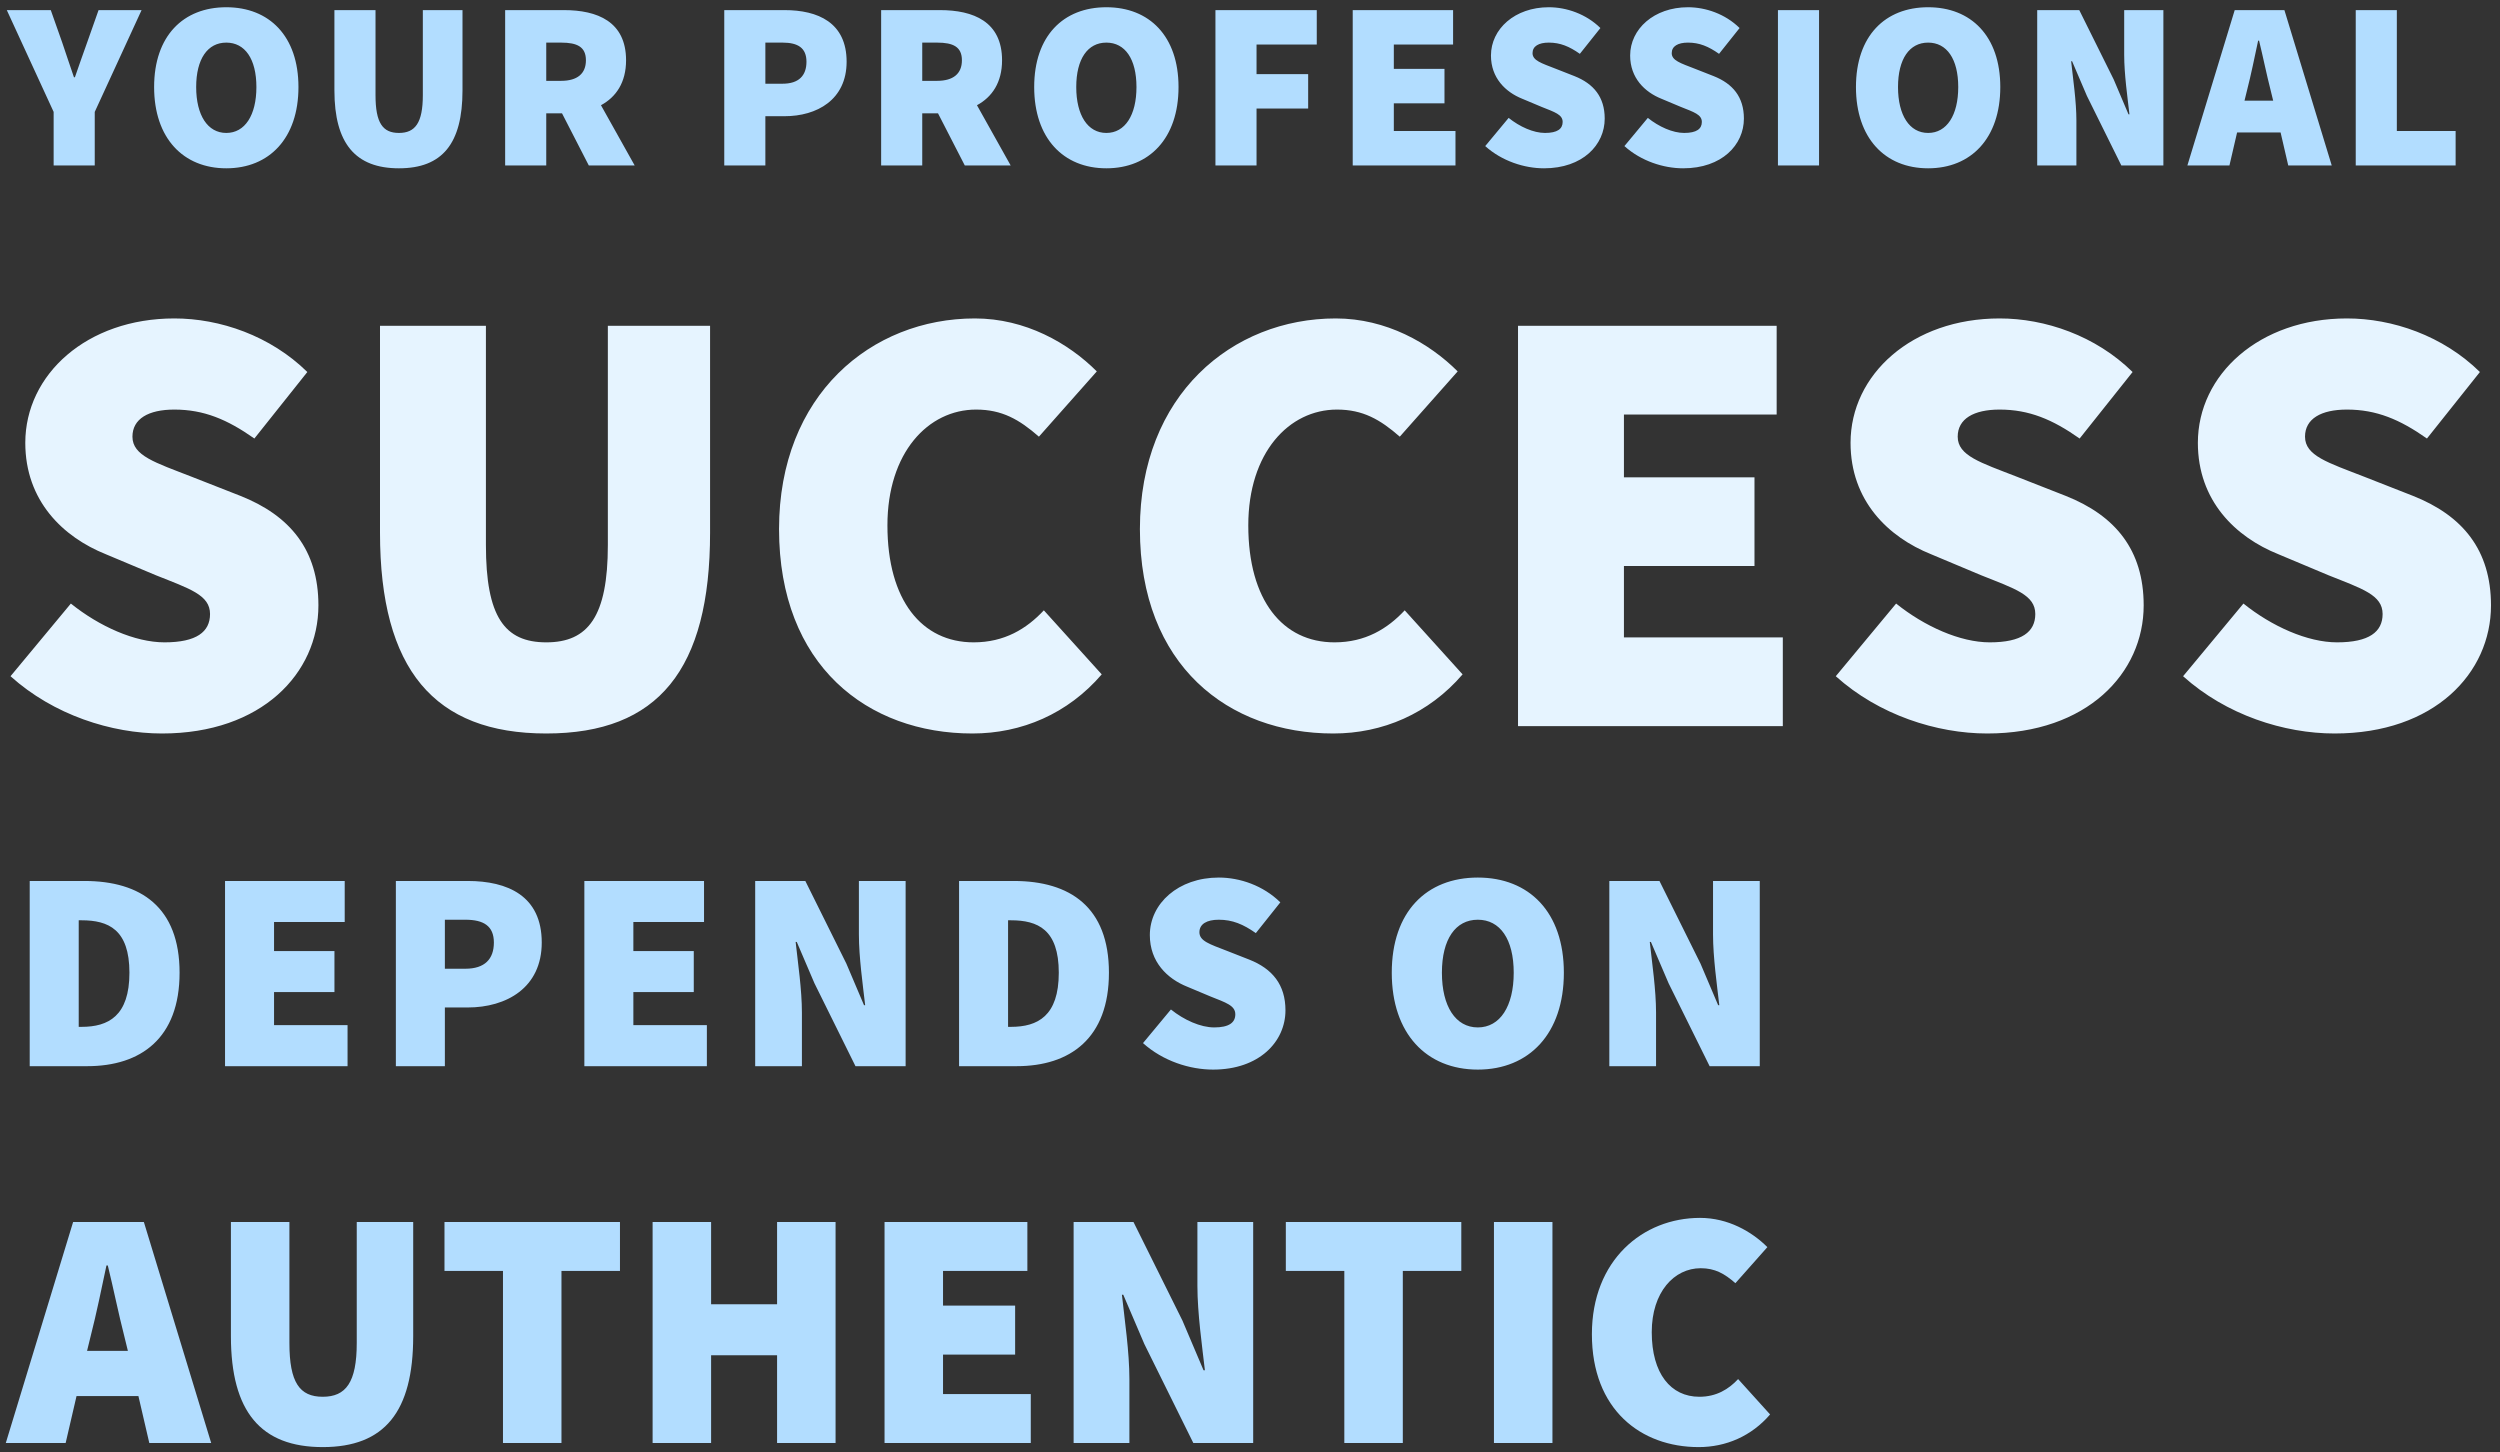
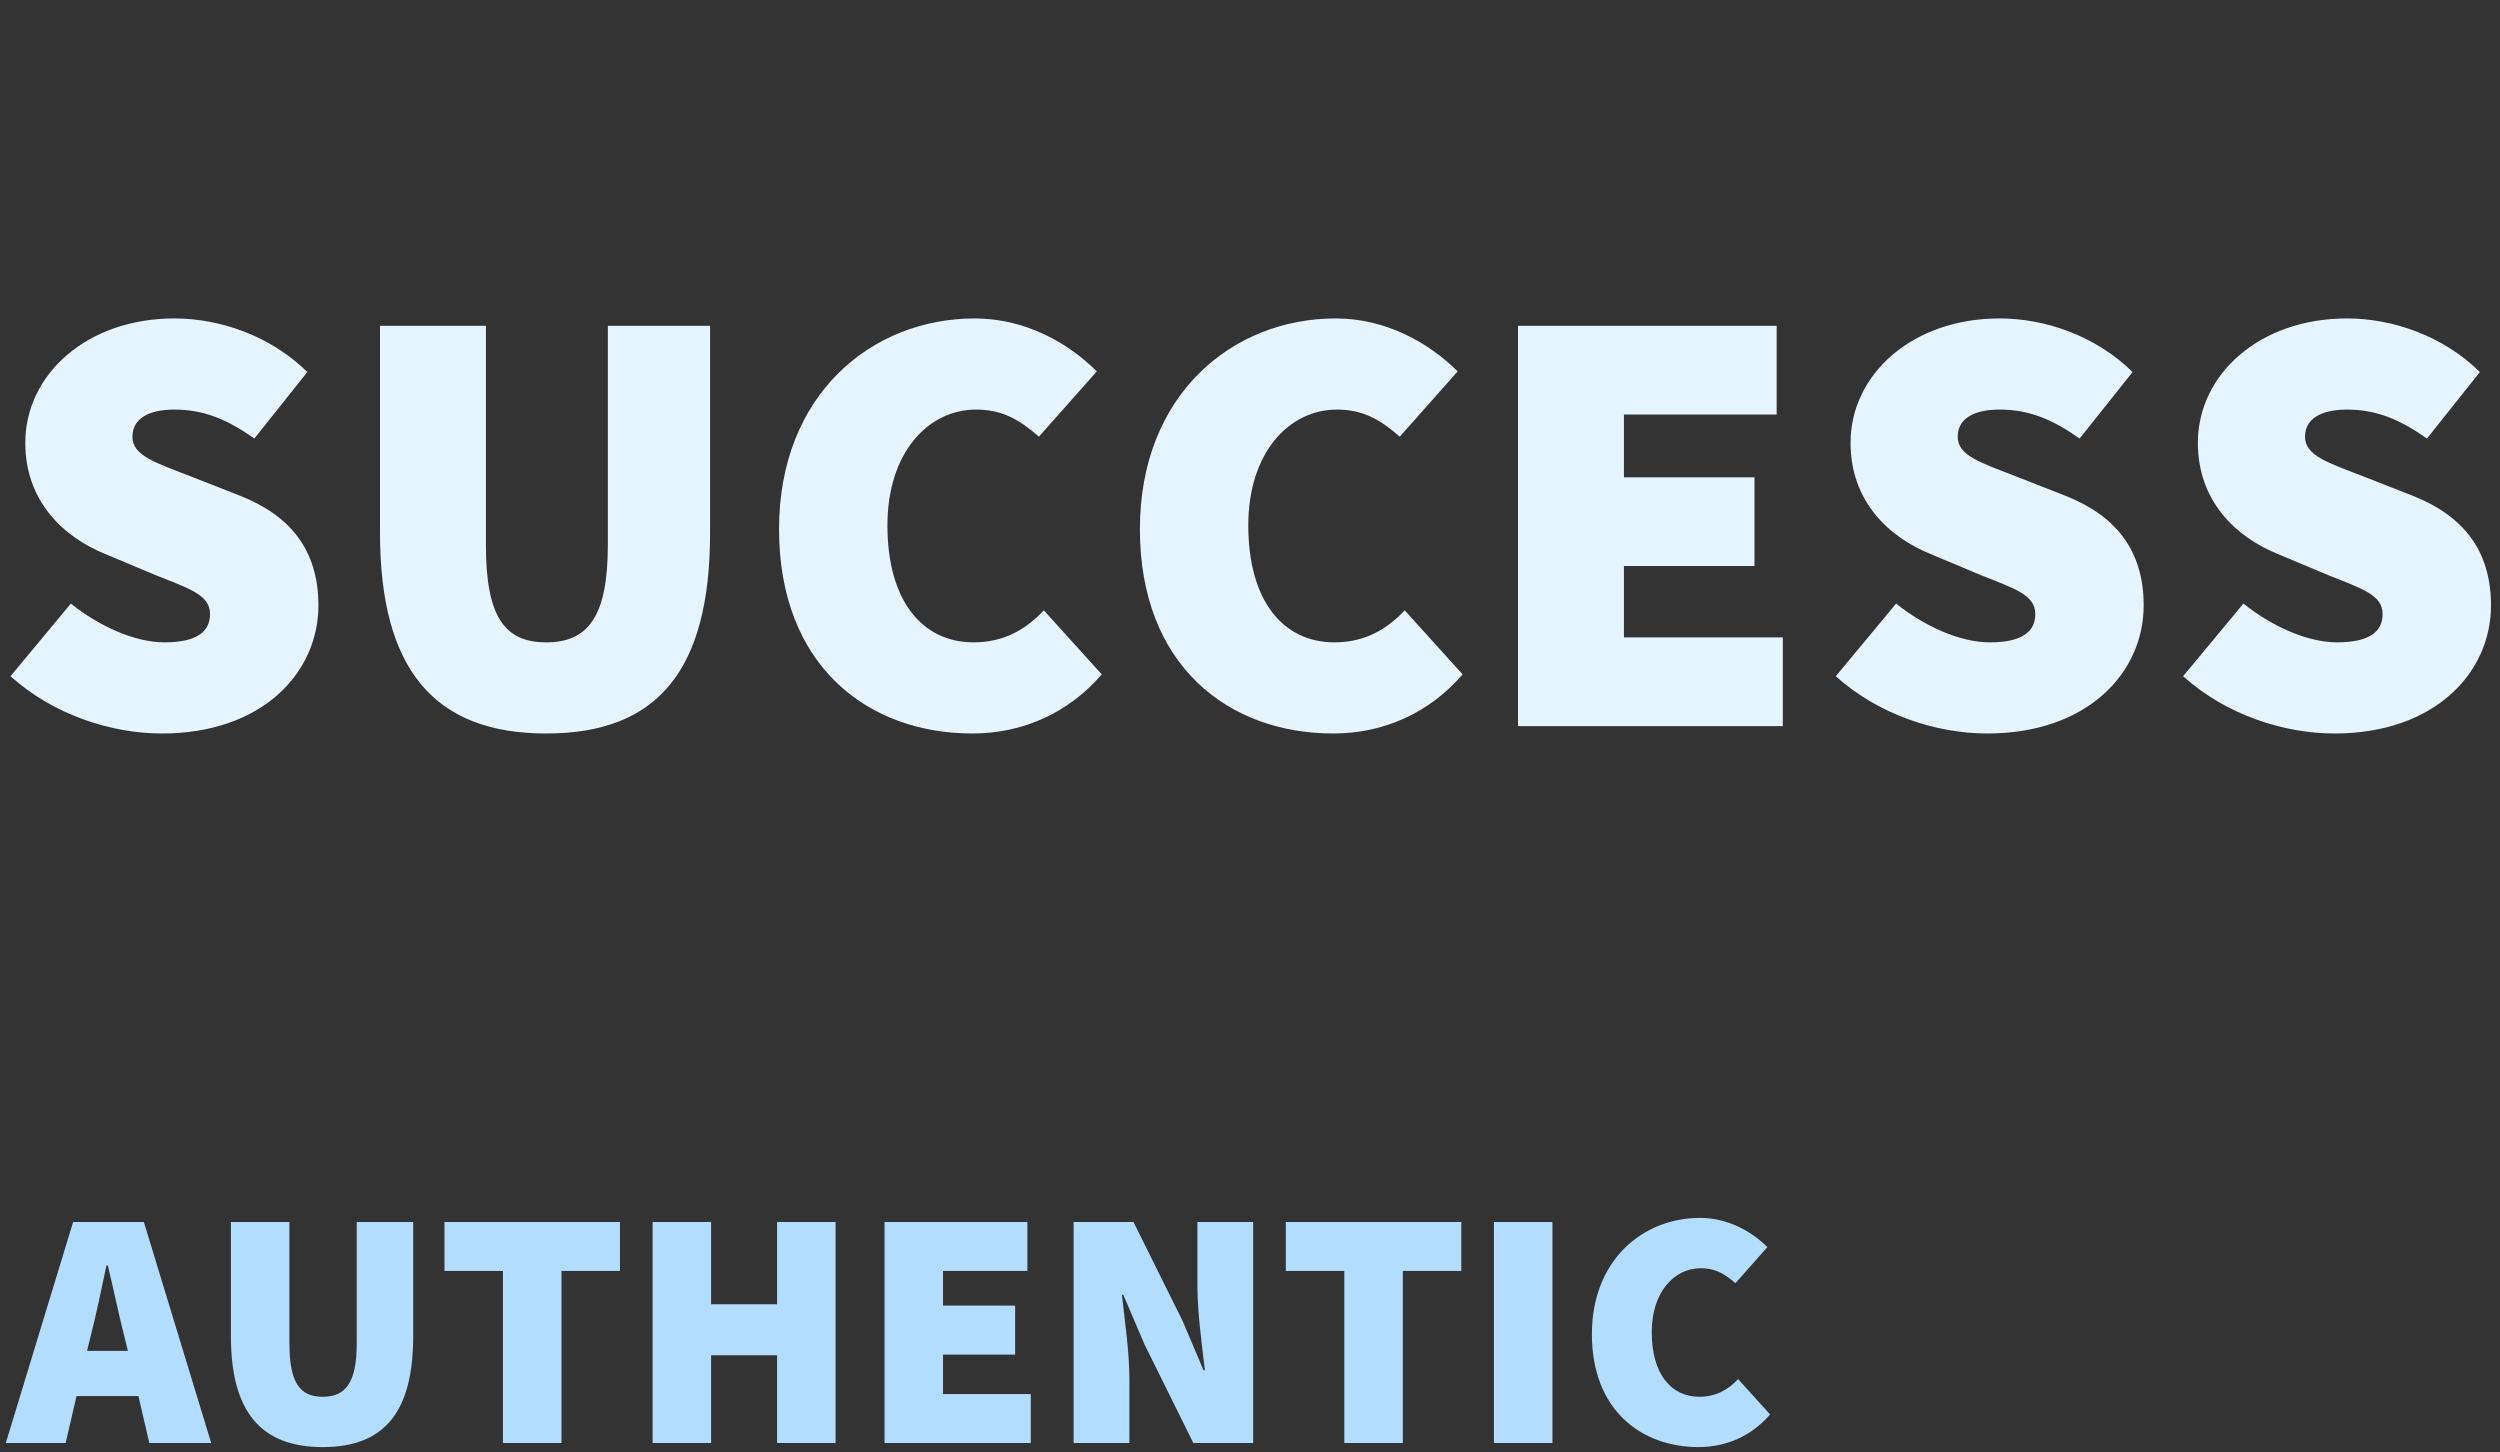
<svg xmlns="http://www.w3.org/2000/svg" xmlns:ns1="http://www.bohemiancoding.com/sketch/ns" width="272px" height="158px" viewBox="0 0 272 158" version="1.1">
  <rect x="0" y="0" width="272" height="158" fill="#333333" stroke="none" />
  <title>YourProfessionalSuccess</title>
  <desc>Created with Sketch.</desc>
  <defs />
  <g id="Welcome" stroke="none" stroke-width="1" fill="none" fill-rule="evenodd" ns1:type="MSPage">
    <g id="Foliotek-Individuals-Wide-TypographicTreatment" ns1:type="MSArtboardGroup" transform="translate(-238, -267)">
      <g id="Panel-1" ns1:type="MSLayerGroup" transform="translate(0, 62)">
        <g id="Your-professional-su-+-SHOW-OFF" transform="translate(195, 13)" ns1:type="MSShapeGroup">
          <g id="YOUR-+-SUCCESS--+-Professional-+-YOUR-+-SUCCESS--+-Professional-Copy" transform="translate(42, 184)">
            <g id="YourProfessionalSuccess" transform="translate(1, 8)">
              <path d="M1.144,73.573 C5.834,77.794 12.132,79.804 17.626,79.804 C28.48,79.804 34.644,73.238 34.644,65.868 C34.644,59.838 31.562,56.086 26.135,53.942 L20.842,51.865 C16.889,50.324 14.41,49.587 14.41,47.51 C14.41,45.567 16.152,44.562 18.966,44.562 C22.182,44.562 24.728,45.634 27.676,47.711 L33.438,40.475 C29.418,36.522 23.924,34.646 18.966,34.646 C9.452,34.646 2.752,40.743 2.752,48.18 C2.752,54.478 6.839,58.431 11.529,60.307 L16.956,62.585 C20.641,64.059 22.852,64.729 22.852,66.806 C22.852,68.749 21.378,69.888 17.894,69.888 C14.678,69.888 10.792,68.146 7.71,65.667 L1.144,73.573 Z M41.344,57.962 C41.344,72.836 47.24,79.804 59.434,79.804 C71.628,79.804 77.256,72.836 77.256,57.962 L77.256,35.45 L66.134,35.45 L66.134,59.302 C66.134,67.074 63.99,69.888 59.434,69.888 C54.878,69.888 52.868,67.074 52.868,59.302 L52.868,35.45 L41.344,35.45 L41.344,57.962 Z M84.76,57.56 C84.76,72.434 94.408,79.804 105.798,79.804 C111.158,79.804 116.183,77.66 119.868,73.372 L113.57,66.404 C111.694,68.414 109.282,69.888 105.932,69.888 C100.304,69.888 96.552,65.332 96.552,57.158 C96.552,49.252 100.974,44.562 106.2,44.562 C109.014,44.562 110.89,45.634 113.034,47.51 L119.332,40.408 C116.25,37.326 111.56,34.646 106.066,34.646 C94.81,34.646 84.76,42.954 84.76,57.56 L84.76,57.56 Z M124.022,57.56 C124.022,72.434 133.67,79.804 145.06,79.804 C150.42,79.804 155.445,77.66 159.13,73.372 L152.832,66.404 C150.956,68.414 148.544,69.888 145.194,69.888 C139.566,69.888 135.814,65.332 135.814,57.158 C135.814,49.252 140.236,44.562 145.462,44.562 C148.276,44.562 150.152,45.634 152.296,47.51 L158.594,40.408 C155.512,37.326 150.822,34.646 145.328,34.646 C134.072,34.646 124.022,42.954 124.022,57.56 L124.022,57.56 Z M165.16,79 L193.97,79 L193.97,69.352 L176.684,69.352 L176.684,61.58 L190.888,61.58 L190.888,51.932 L176.684,51.932 L176.684,45.098 L193.3,45.098 L193.3,35.45 L165.16,35.45 L165.16,79 Z M199.732,73.573 C204.422,77.794 210.72,79.804 216.214,79.804 C227.068,79.804 233.232,73.238 233.232,65.868 C233.232,59.838 230.15,56.086 224.723,53.942 L219.43,51.865 C215.477,50.324 212.998,49.587 212.998,47.51 C212.998,45.567 214.74,44.562 217.554,44.562 C220.77,44.562 223.316,45.634 226.264,47.711 L232.026,40.475 C228.006,36.522 222.512,34.646 217.554,34.646 C208.04,34.646 201.34,40.743 201.34,48.18 C201.34,54.478 205.427,58.431 210.117,60.307 L215.544,62.585 C219.229,64.059 221.44,64.729 221.44,66.806 C221.44,68.749 219.966,69.888 216.482,69.888 C213.266,69.888 209.38,68.146 206.298,65.667 L199.732,73.573 Z M237.52,73.573 C242.21,77.794 248.508,79.804 254.002,79.804 C264.856,79.804 271.02,73.238 271.02,65.868 C271.02,59.838 267.938,56.086 262.511,53.942 L257.218,51.865 C253.265,50.324 250.786,49.587 250.786,47.51 C250.786,45.567 252.528,44.562 255.342,44.562 C258.558,44.562 261.104,45.634 264.052,47.711 L269.814,40.475 C265.794,36.522 260.3,34.646 255.342,34.646 C245.828,34.646 239.128,40.743 239.128,48.18 C239.128,54.478 243.215,58.431 247.905,60.307 L253.332,62.585 C257.017,64.059 259.228,64.729 259.228,66.806 C259.228,68.749 257.754,69.888 254.27,69.888 C251.054,69.888 247.168,68.146 244.086,65.667 L237.52,73.573 Z" id="SUCCESS-" fill="#E6F4FF" />
-               <path d="M5.836,18 L10.308,18 L10.308,12.176 L15.404,1.1 L10.724,1.1 L9.476,4.636 C9.034,5.91 8.592,7.08 8.15,8.406 L8.046,8.406 C7.604,7.08 7.188,5.91 6.772,4.636 L5.524,1.1 L0.74,1.1 L5.836,12.176 L5.836,18 Z M24.62,18.312 C29.3,18.312 32.472,15.036 32.472,9.472 C32.472,3.934 29.3,0.788 24.62,0.788 C19.94,0.788 16.768,3.908 16.768,9.472 C16.768,15.036 19.94,18.312 24.62,18.312 L24.62,18.312 Z M24.62,14.464 C22.592,14.464 21.344,12.54 21.344,9.472 C21.344,6.404 22.592,4.636 24.62,4.636 C26.648,4.636 27.896,6.404 27.896,9.472 C27.896,12.54 26.648,14.464 24.62,14.464 L24.62,14.464 Z M36.384,9.836 C36.384,15.608 38.672,18.312 43.404,18.312 C48.136,18.312 50.32,15.608 50.32,9.836 L50.32,1.1 L46.004,1.1 L46.004,10.356 C46.004,13.372 45.172,14.464 43.404,14.464 C41.636,14.464 40.856,13.372 40.856,10.356 L40.856,1.1 L36.384,1.1 L36.384,9.836 Z M59.432,4.636 L61.044,4.636 C62.812,4.636 63.748,5.104 63.748,6.56 C63.748,8.016 62.812,8.796 61.044,8.796 L59.432,8.796 L59.432,4.636 Z M69.052,18 L65.386,11.448 C67.024,10.564 68.116,8.978 68.116,6.56 C68.116,2.348 64.996,1.1 61.356,1.1 L54.96,1.1 L54.96,18 L59.432,18 L59.432,12.332 L61.148,12.332 L64.06,18 L69.052,18 Z M78.8,18 L83.272,18 L83.272,12.644 L85.352,12.644 C88.888,12.644 92.112,10.85 92.112,6.716 C92.112,2.452 88.992,1.1 85.352,1.1 L78.8,1.1 L78.8,18 Z M83.272,9.108 L83.272,4.636 L85.144,4.636 C86.808,4.636 87.744,5.208 87.744,6.716 C87.744,8.224 86.912,9.108 85.144,9.108 L83.272,9.108 Z M100.34,4.636 L101.952,4.636 C103.72,4.636 104.656,5.104 104.656,6.56 C104.656,8.016 103.72,8.796 101.952,8.796 L100.34,8.796 L100.34,4.636 Z M109.96,18 L106.294,11.448 C107.932,10.564 109.024,8.978 109.024,6.56 C109.024,2.348 105.904,1.1 102.264,1.1 L95.868,1.1 L95.868,18 L100.34,18 L100.34,12.332 L102.056,12.332 L104.968,18 L109.96,18 Z M120.372,18.312 C125.052,18.312 128.224,15.036 128.224,9.472 C128.224,3.934 125.052,0.788 120.372,0.788 C115.692,0.788 112.52,3.908 112.52,9.472 C112.52,15.036 115.692,18.312 120.372,18.312 L120.372,18.312 Z M120.372,14.464 C118.344,14.464 117.096,12.54 117.096,9.472 C117.096,6.404 118.344,4.636 120.372,4.636 C122.4,4.636 123.648,6.404 123.648,9.472 C123.648,12.54 122.4,14.464 120.372,14.464 L120.372,14.464 Z M132.24,18 L136.712,18 L136.712,11.812 L142.328,11.812 L142.328,8.068 L136.712,8.068 L136.712,4.844 L143.264,4.844 L143.264,1.1 L132.24,1.1 L132.24,18 Z M147.176,18 L158.356,18 L158.356,14.256 L151.648,14.256 L151.648,11.24 L157.16,11.24 L157.16,7.496 L151.648,7.496 L151.648,4.844 L158.096,4.844 L158.096,1.1 L147.176,1.1 L147.176,18 Z M161.592,15.894 C163.412,17.532 165.856,18.312 167.988,18.312 C172.2,18.312 174.592,15.764 174.592,12.904 C174.592,10.564 173.396,9.108 171.29,8.276 L169.236,7.47 C167.702,6.872 166.74,6.586 166.74,5.78 C166.74,5.026 167.416,4.636 168.508,4.636 C169.756,4.636 170.744,5.052 171.888,5.858 L174.124,3.05 C172.564,1.516 170.432,0.788 168.508,0.788 C164.816,0.788 162.216,3.154 162.216,6.04 C162.216,8.484 163.802,10.018 165.622,10.746 L167.728,11.63 C169.158,12.202 170.016,12.462 170.016,13.268 C170.016,14.022 169.444,14.464 168.092,14.464 C166.844,14.464 165.336,13.788 164.14,12.826 L161.592,15.894 Z M176.736,15.894 C178.556,17.532 181,18.312 183.132,18.312 C187.344,18.312 189.736,15.764 189.736,12.904 C189.736,10.564 188.54,9.108 186.434,8.276 L184.38,7.47 C182.846,6.872 181.884,6.586 181.884,5.78 C181.884,5.026 182.56,4.636 183.652,4.636 C184.9,4.636 185.888,5.052 187.032,5.858 L189.268,3.05 C187.708,1.516 185.576,0.788 183.652,0.788 C179.96,0.788 177.36,3.154 177.36,6.04 C177.36,8.484 178.946,10.018 180.766,10.746 L182.872,11.63 C184.302,12.202 185.16,12.462 185.16,13.268 C185.16,14.022 184.588,14.464 183.236,14.464 C181.988,14.464 180.48,13.788 179.284,12.826 L176.736,15.894 Z M193.44,18 L197.912,18 L197.912,1.1 L193.44,1.1 L193.44,18 Z M209.78,18.312 C214.46,18.312 217.632,15.036 217.632,9.472 C217.632,3.934 214.46,0.788 209.78,0.788 C205.1,0.788 201.928,3.908 201.928,9.472 C201.928,15.036 205.1,18.312 209.78,18.312 L209.78,18.312 Z M209.78,14.464 C207.752,14.464 206.504,12.54 206.504,9.472 C206.504,6.404 207.752,4.636 209.78,4.636 C211.808,4.636 213.056,6.404 213.056,9.472 C213.056,12.54 211.808,14.464 209.78,14.464 L209.78,14.464 Z M221.648,18 L225.912,18 L225.912,13.112 C225.912,11.032 225.548,8.588 225.34,6.664 L225.444,6.664 L227.056,10.434 L230.8,18 L235.376,18 L235.376,1.1 L231.112,1.1 L231.112,5.988 C231.112,8.068 231.476,10.616 231.684,12.436 L231.58,12.436 L229.968,8.64 L226.224,1.1 L221.648,1.1 L221.648,18 Z M244.202,10.954 L244.488,9.784 C244.904,8.172 245.32,6.144 245.684,4.428 L245.788,4.428 C246.204,6.118 246.62,8.172 247.036,9.784 L247.322,10.954 L244.202,10.954 Z M248.96,18 L253.692,18 L248.544,1.1 L243.136,1.1 L237.988,18 L242.564,18 L243.396,14.412 L248.128,14.412 L248.96,18 Z M256.304,18 L267.172,18 L267.172,14.256 L260.776,14.256 L260.776,1.1 L256.304,1.1 L256.304,18 Z" id="Professional" fill="#B2DDFF" />
              <path d="M9.473,146.973 L9.88,145.308 C10.472,143.014 11.064,140.128 11.582,137.686 L11.73,137.686 C12.322,140.091 12.914,143.014 13.506,145.308 L13.913,146.973 L9.473,146.973 Z M16.244,157 L22.978,157 L15.652,132.95 L7.956,132.95 L0.63,157 L7.142,157 L8.326,151.894 L15.06,151.894 L16.244,157 Z M25.124,145.382 C25.124,153.596 28.38,157.444 35.114,157.444 C41.848,157.444 44.956,153.596 44.956,145.382 L44.956,132.95 L38.814,132.95 L38.814,146.122 C38.814,150.414 37.63,151.968 35.114,151.968 C32.598,151.968 31.488,150.414 31.488,146.122 L31.488,132.95 L25.124,132.95 L25.124,145.382 Z M54.724,157 L61.088,157 L61.088,138.278 L67.452,138.278 L67.452,132.95 L48.36,132.95 L48.36,138.278 L54.724,138.278 L54.724,157 Z M71.004,157 L77.368,157 L77.368,147.454 L84.546,147.454 L84.546,157 L90.91,157 L90.91,132.95 L84.546,132.95 L84.546,141.904 L77.368,141.904 L77.368,132.95 L71.004,132.95 L71.004,157 Z M96.238,157 L112.148,157 L112.148,151.672 L102.602,151.672 L102.602,147.38 L110.446,147.38 L110.446,142.052 L102.602,142.052 L102.602,138.278 L111.778,138.278 L111.778,132.95 L96.238,132.95 L96.238,157 Z M116.81,157 L122.878,157 L122.878,150.044 C122.878,147.084 122.36,143.606 122.064,140.868 L122.212,140.868 L124.506,146.233 L129.834,157 L136.346,157 L136.346,132.95 L130.278,132.95 L130.278,139.906 C130.278,142.866 130.796,146.492 131.092,149.082 L130.944,149.082 L128.65,143.68 L123.322,132.95 L116.81,132.95 L116.81,157 Z M146.262,157 L152.626,157 L152.626,138.278 L158.99,138.278 L158.99,132.95 L139.898,132.95 L139.898,138.278 L146.262,138.278 L146.262,157 Z M162.542,157 L168.906,157 L168.906,132.95 L162.542,132.95 L162.542,157 Z M173.198,145.16 C173.198,153.374 178.526,157.444 184.816,157.444 C187.776,157.444 190.551,156.26 192.586,153.892 L189.108,150.044 C188.072,151.154 186.74,151.968 184.89,151.968 C181.782,151.968 179.71,149.452 179.71,144.938 C179.71,140.572 182.152,137.982 185.038,137.982 C186.592,137.982 187.628,138.574 188.812,139.61 L192.29,135.688 C190.588,133.986 187.998,132.506 184.964,132.506 C178.748,132.506 173.198,137.094 173.198,145.16 L173.198,145.16 Z" id="Professional" fill="#B2DDFF" />
-               <path d="M3.232,116 L9.494,116 C15.322,116 19.538,112.962 19.538,105.832 C19.538,98.702 15.322,95.85 9.184,95.85 L3.232,95.85 L3.232,116 Z M8.564,111.722 L8.564,100.128 L8.874,100.128 C11.788,100.128 14.082,101.12 14.082,105.832 C14.082,110.544 11.788,111.722 8.874,111.722 L8.564,111.722 Z M24.484,116 L37.814,116 L37.814,111.536 L29.816,111.536 L29.816,107.94 L36.388,107.94 L36.388,103.476 L29.816,103.476 L29.816,100.314 L37.504,100.314 L37.504,95.85 L24.484,95.85 L24.484,116 Z M43.07,116 L48.402,116 L48.402,109.614 L50.882,109.614 C55.098,109.614 58.942,107.475 58.942,102.546 C58.942,97.462 55.222,95.85 50.882,95.85 L43.07,95.85 L43.07,116 Z M48.402,105.398 L48.402,100.066 L50.634,100.066 C52.618,100.066 53.734,100.748 53.734,102.546 C53.734,104.344 52.742,105.398 50.634,105.398 L48.402,105.398 Z M63.578,116 L76.908,116 L76.908,111.536 L68.91,111.536 L68.91,107.94 L75.482,107.94 L75.482,103.476 L68.91,103.476 L68.91,100.314 L76.598,100.314 L76.598,95.85 L63.578,95.85 L63.578,116 Z M82.164,116 L87.248,116 L87.248,110.172 C87.248,107.692 86.814,104.778 86.566,102.484 L86.69,102.484 L88.612,106.979 L93.076,116 L98.532,116 L98.532,95.85 L93.448,95.85 L93.448,101.678 C93.448,104.158 93.882,107.196 94.13,109.366 L94.006,109.366 L92.084,104.84 L87.62,95.85 L82.164,95.85 L82.164,116 Z M104.346,116 L110.608,116 C116.436,116 120.652,112.962 120.652,105.832 C120.652,98.702 116.436,95.85 110.298,95.85 L104.346,95.85 L104.346,116 Z M109.678,111.722 L109.678,100.128 L109.988,100.128 C112.902,100.128 115.196,101.12 115.196,105.832 C115.196,110.544 112.902,111.722 109.988,111.722 L109.678,111.722 Z M124.358,113.489 C126.528,115.442 129.442,116.372 131.984,116.372 C137.006,116.372 139.858,113.334 139.858,109.924 C139.858,107.134 138.432,105.398 135.921,104.406 L133.472,103.445 C131.643,102.732 130.496,102.391 130.496,101.43 C130.496,100.531 131.302,100.066 132.604,100.066 C134.092,100.066 135.27,100.562 136.634,101.523 L139.3,98.175 C137.44,96.346 134.898,95.478 132.604,95.478 C128.202,95.478 125.102,98.299 125.102,101.74 C125.102,104.654 126.993,106.483 129.163,107.351 L131.674,108.405 C133.379,109.087 134.402,109.397 134.402,110.358 C134.402,111.257 133.72,111.784 132.108,111.784 C130.62,111.784 128.822,110.978 127.396,109.831 L124.358,113.489 Z M160.786,116.372 C166.366,116.372 170.148,112.466 170.148,105.832 C170.148,99.229 166.366,95.478 160.786,95.478 C155.206,95.478 151.424,99.198 151.424,105.832 C151.424,112.466 155.206,116.372 160.786,116.372 L160.786,116.372 Z M160.786,111.784 C158.368,111.784 156.88,109.49 156.88,105.832 C156.88,102.174 158.368,100.066 160.786,100.066 C163.204,100.066 164.692,102.174 164.692,105.832 C164.692,109.49 163.204,111.784 160.786,111.784 L160.786,111.784 Z M175.094,116 L180.178,116 L180.178,110.172 C180.178,107.692 179.744,104.778 179.496,102.484 L179.62,102.484 L181.542,106.979 L186.006,116 L191.462,116 L191.462,95.85 L186.378,95.85 L186.378,101.678 C186.378,104.158 186.812,107.196 187.06,109.366 L186.936,109.366 L185.014,104.84 L180.55,95.85 L175.094,95.85 L175.094,116 Z" id="DEPENDS-ON" fill="#B2DDFF" />
            </g>
          </g>
        </g>
      </g>
    </g>
  </g>
</svg>